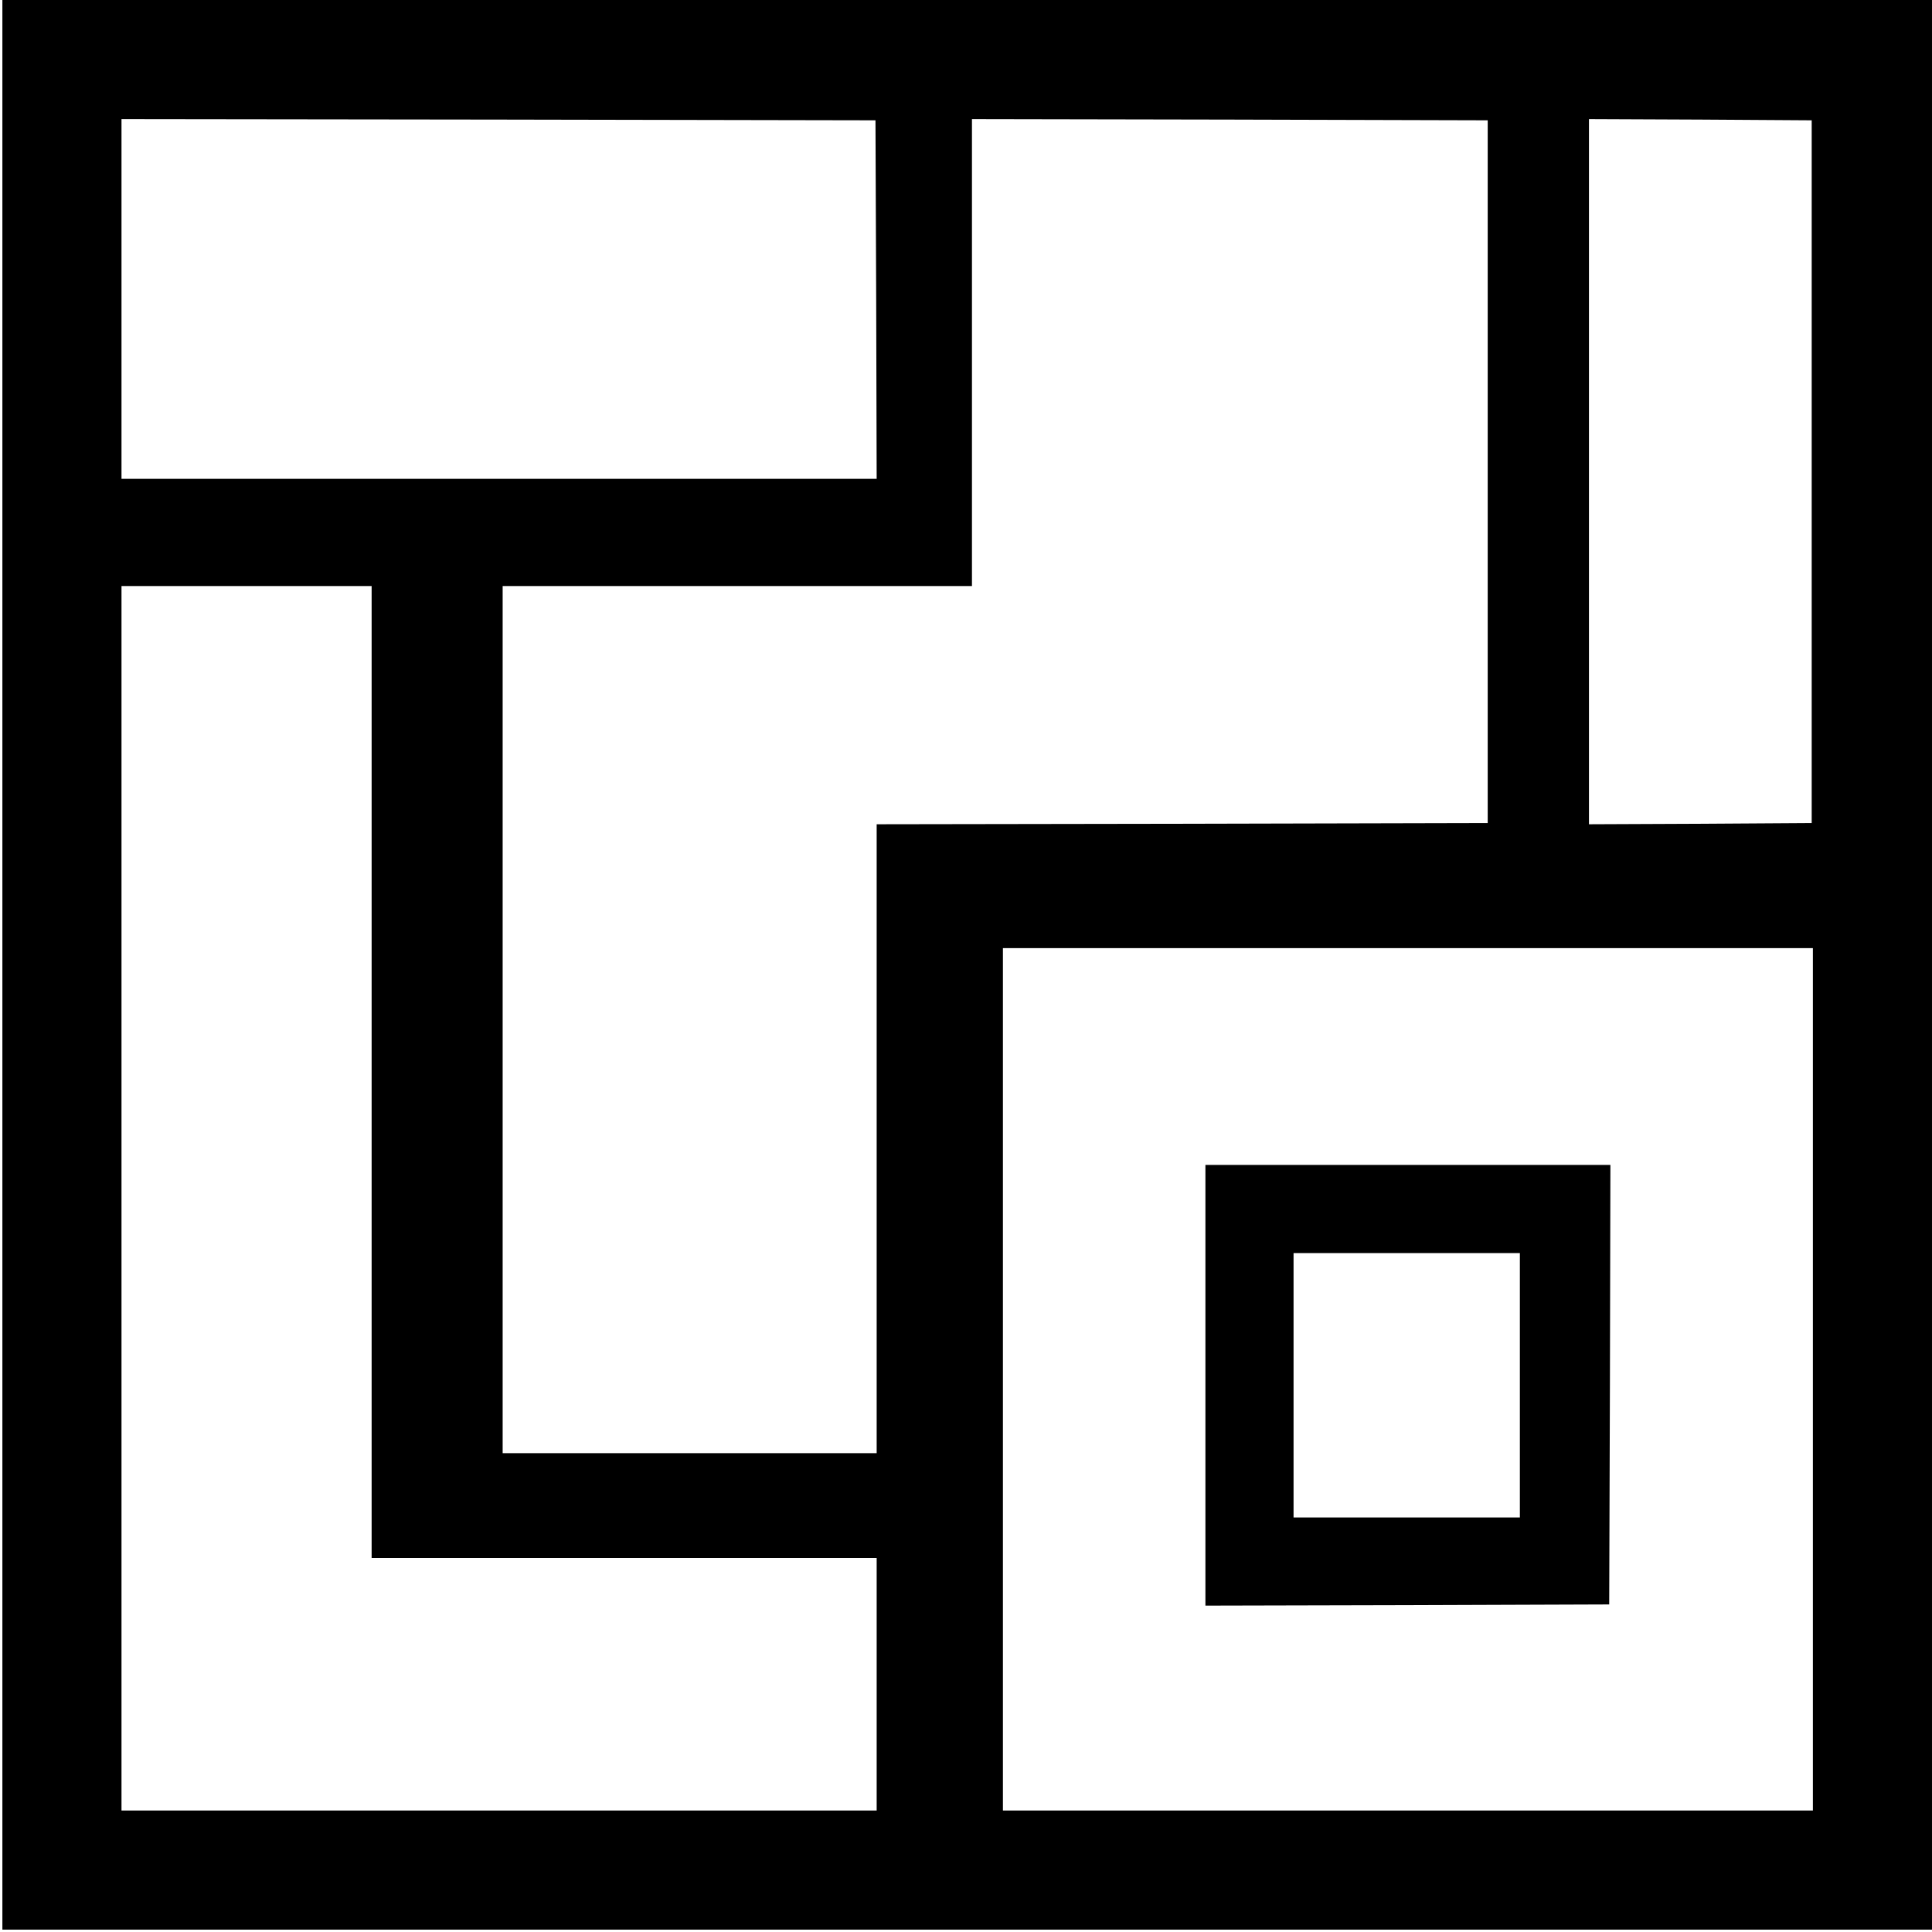
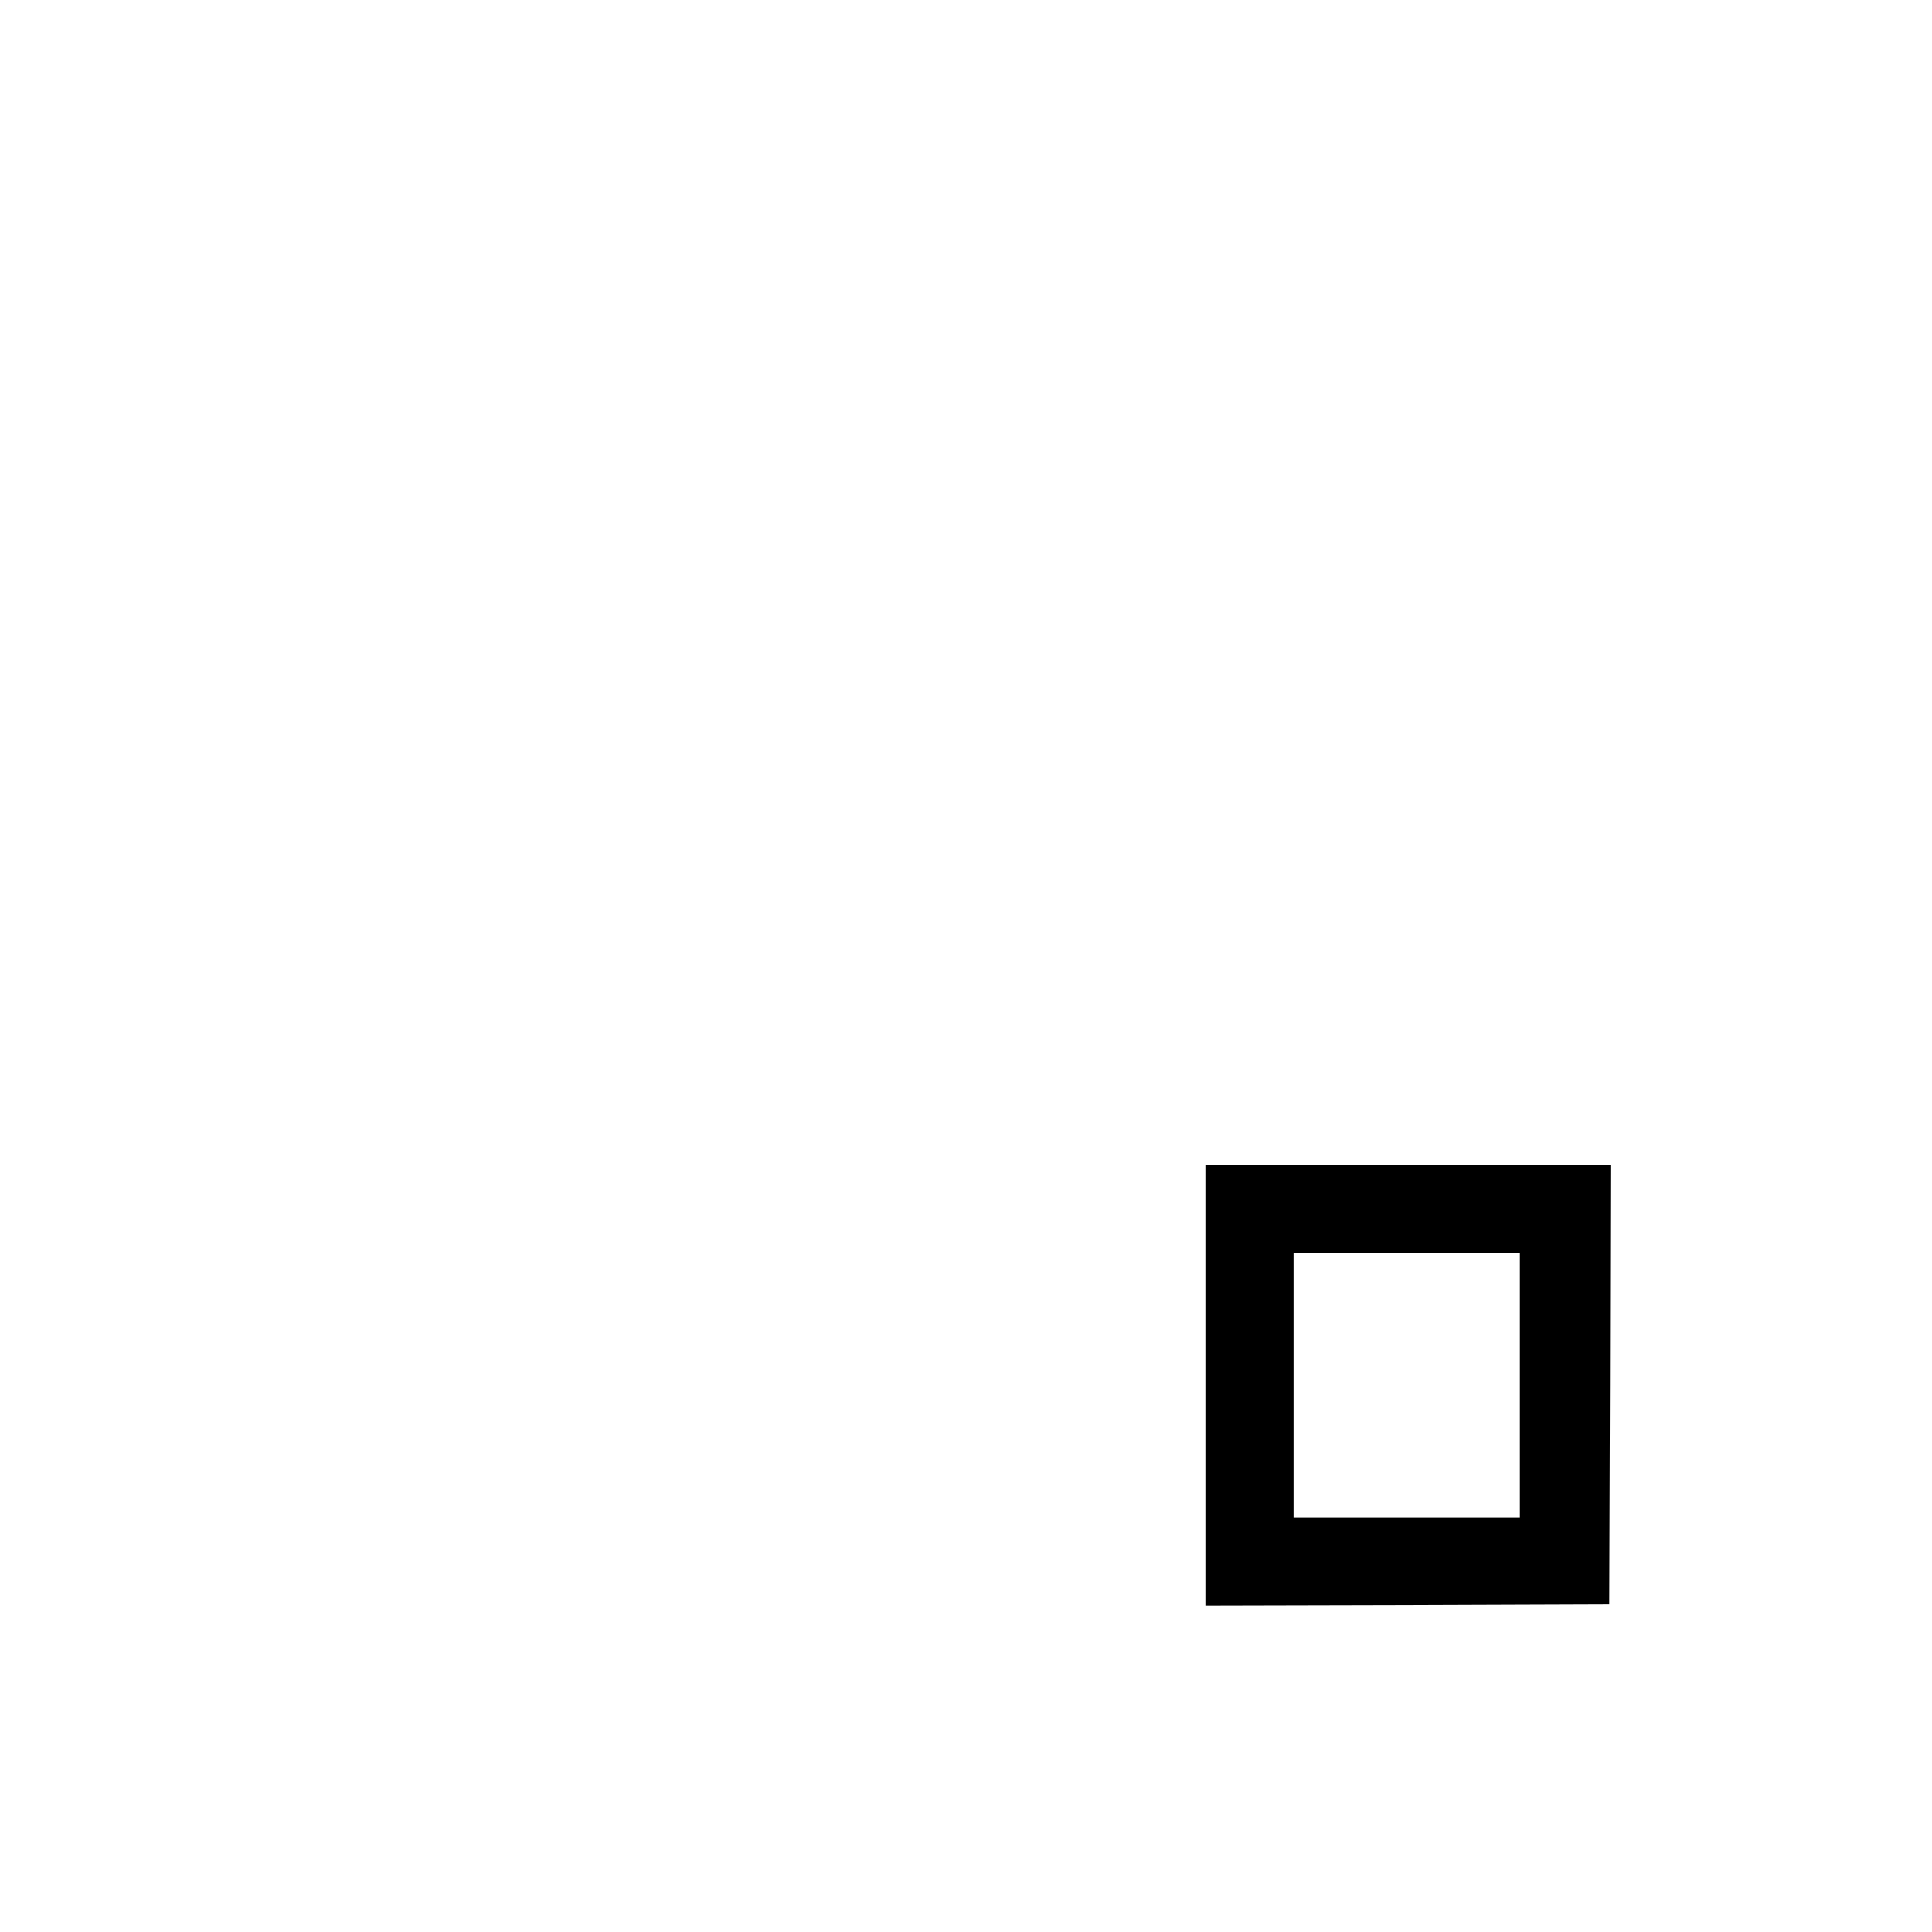
<svg xmlns="http://www.w3.org/2000/svg" version="1.0" width="811pt" height="811pt" viewBox="0 0 811 811" preserveAspectRatio="xMidYMid meet">
  <g transform="translate(0,811) scale(0.1,-0.1)" fill="#000000" stroke="none">
-     <path d="M10 4060 l0 -4050 4050 0 4050 0 0 4050 0 4050 -4050 0 -4050 0 0 -4050z m3668 2793 l2 -753 -1585 0 -1585 0 0 755 0 755 1583 -2 1582 -3 3 -752z m2567 -723 l0 -1475 -1282 -3 -1283 -2 0 -1320 0 -1320 -785 0 -785 0 0 1820 0 1820 985 0 985 0 0 980 0 980 1083 -2 1082 -3 0 -1475z m1360 0 l0 -1475 -467 -3 -468 -2 0 1480 0 1480 468 -2 467 -3 0 -1475z m-6045 -2520 l0 -2040 1060 0 1060 0 0 -530 0 -530 -1585 0 -1585 0 0 2570 0 2570 525 0 525 0 0 -2040z m6050 -1290 l0 -1810 -1700 0 -1700 0 0 1810 0 1810 1700 0 1700 0 0 -1810z" />
    <path d="M5060 2295 l0 -925 848 2 847 3 3 923 2 922 -850 0 -850 0 0 -925z m1320 0 l0 -555 -475 0 -475 0 0 555 0 555 475 0 475 0 0 -555z" />
  </g>
</svg>